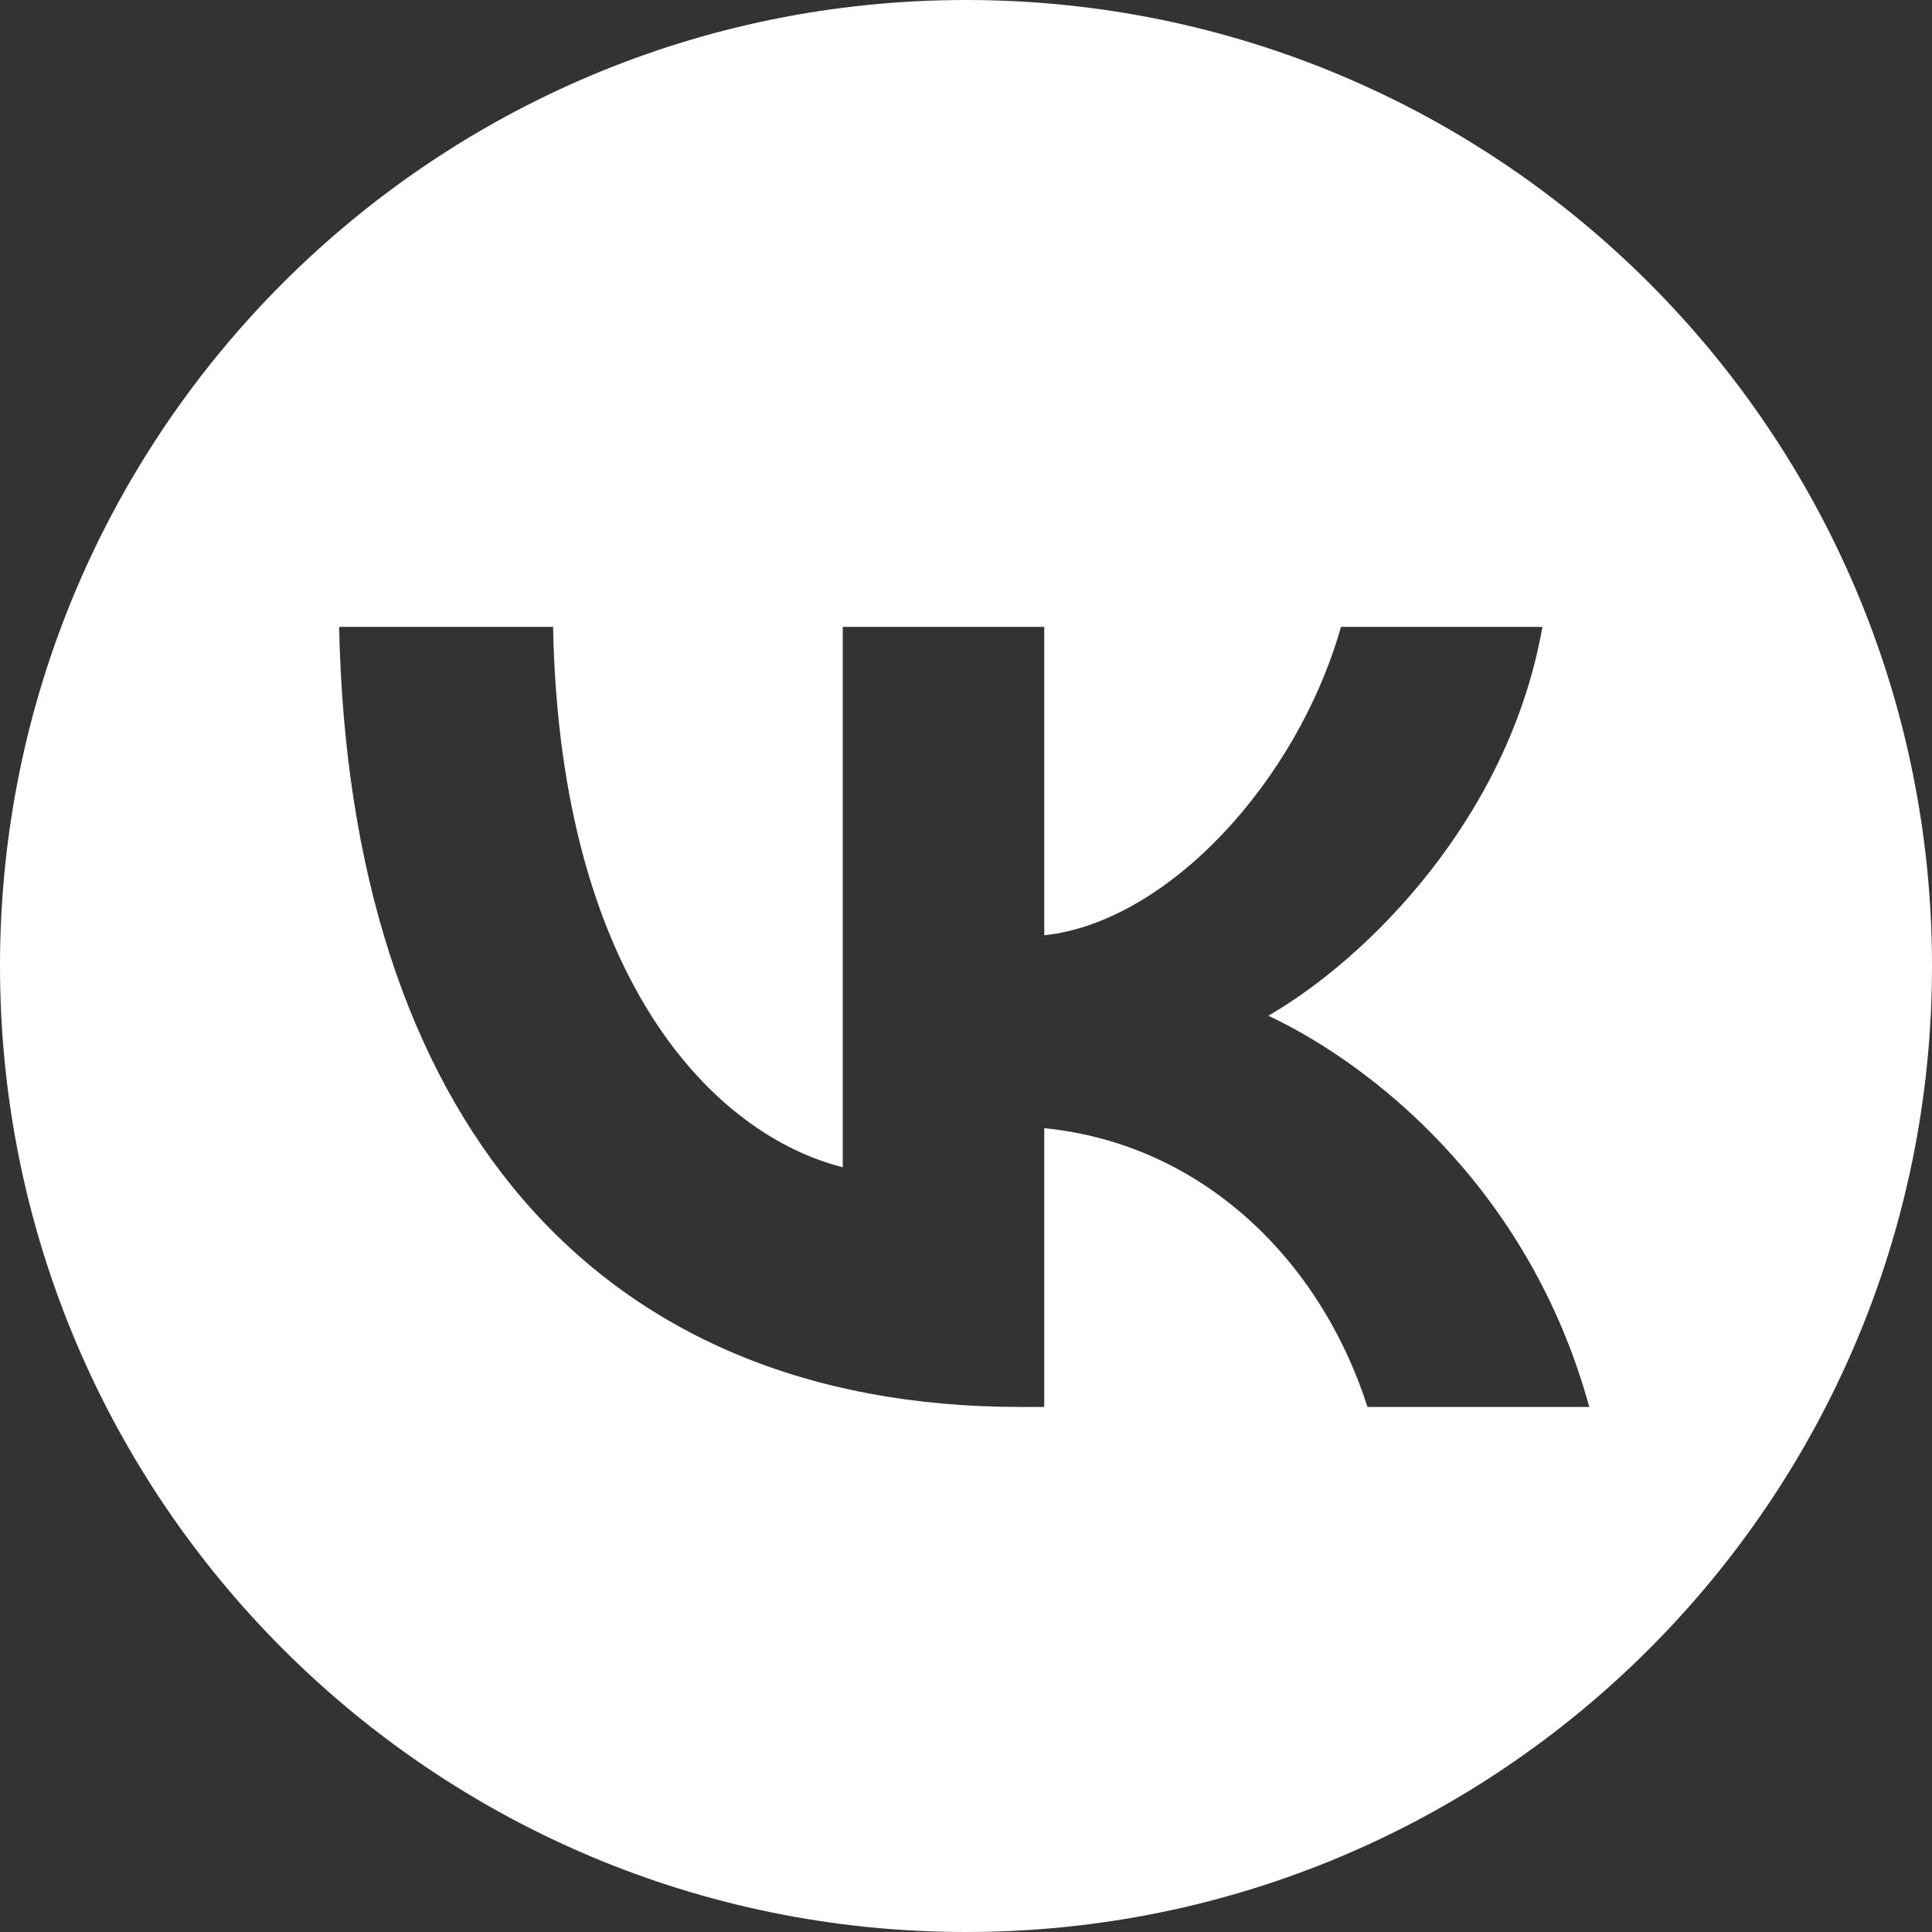
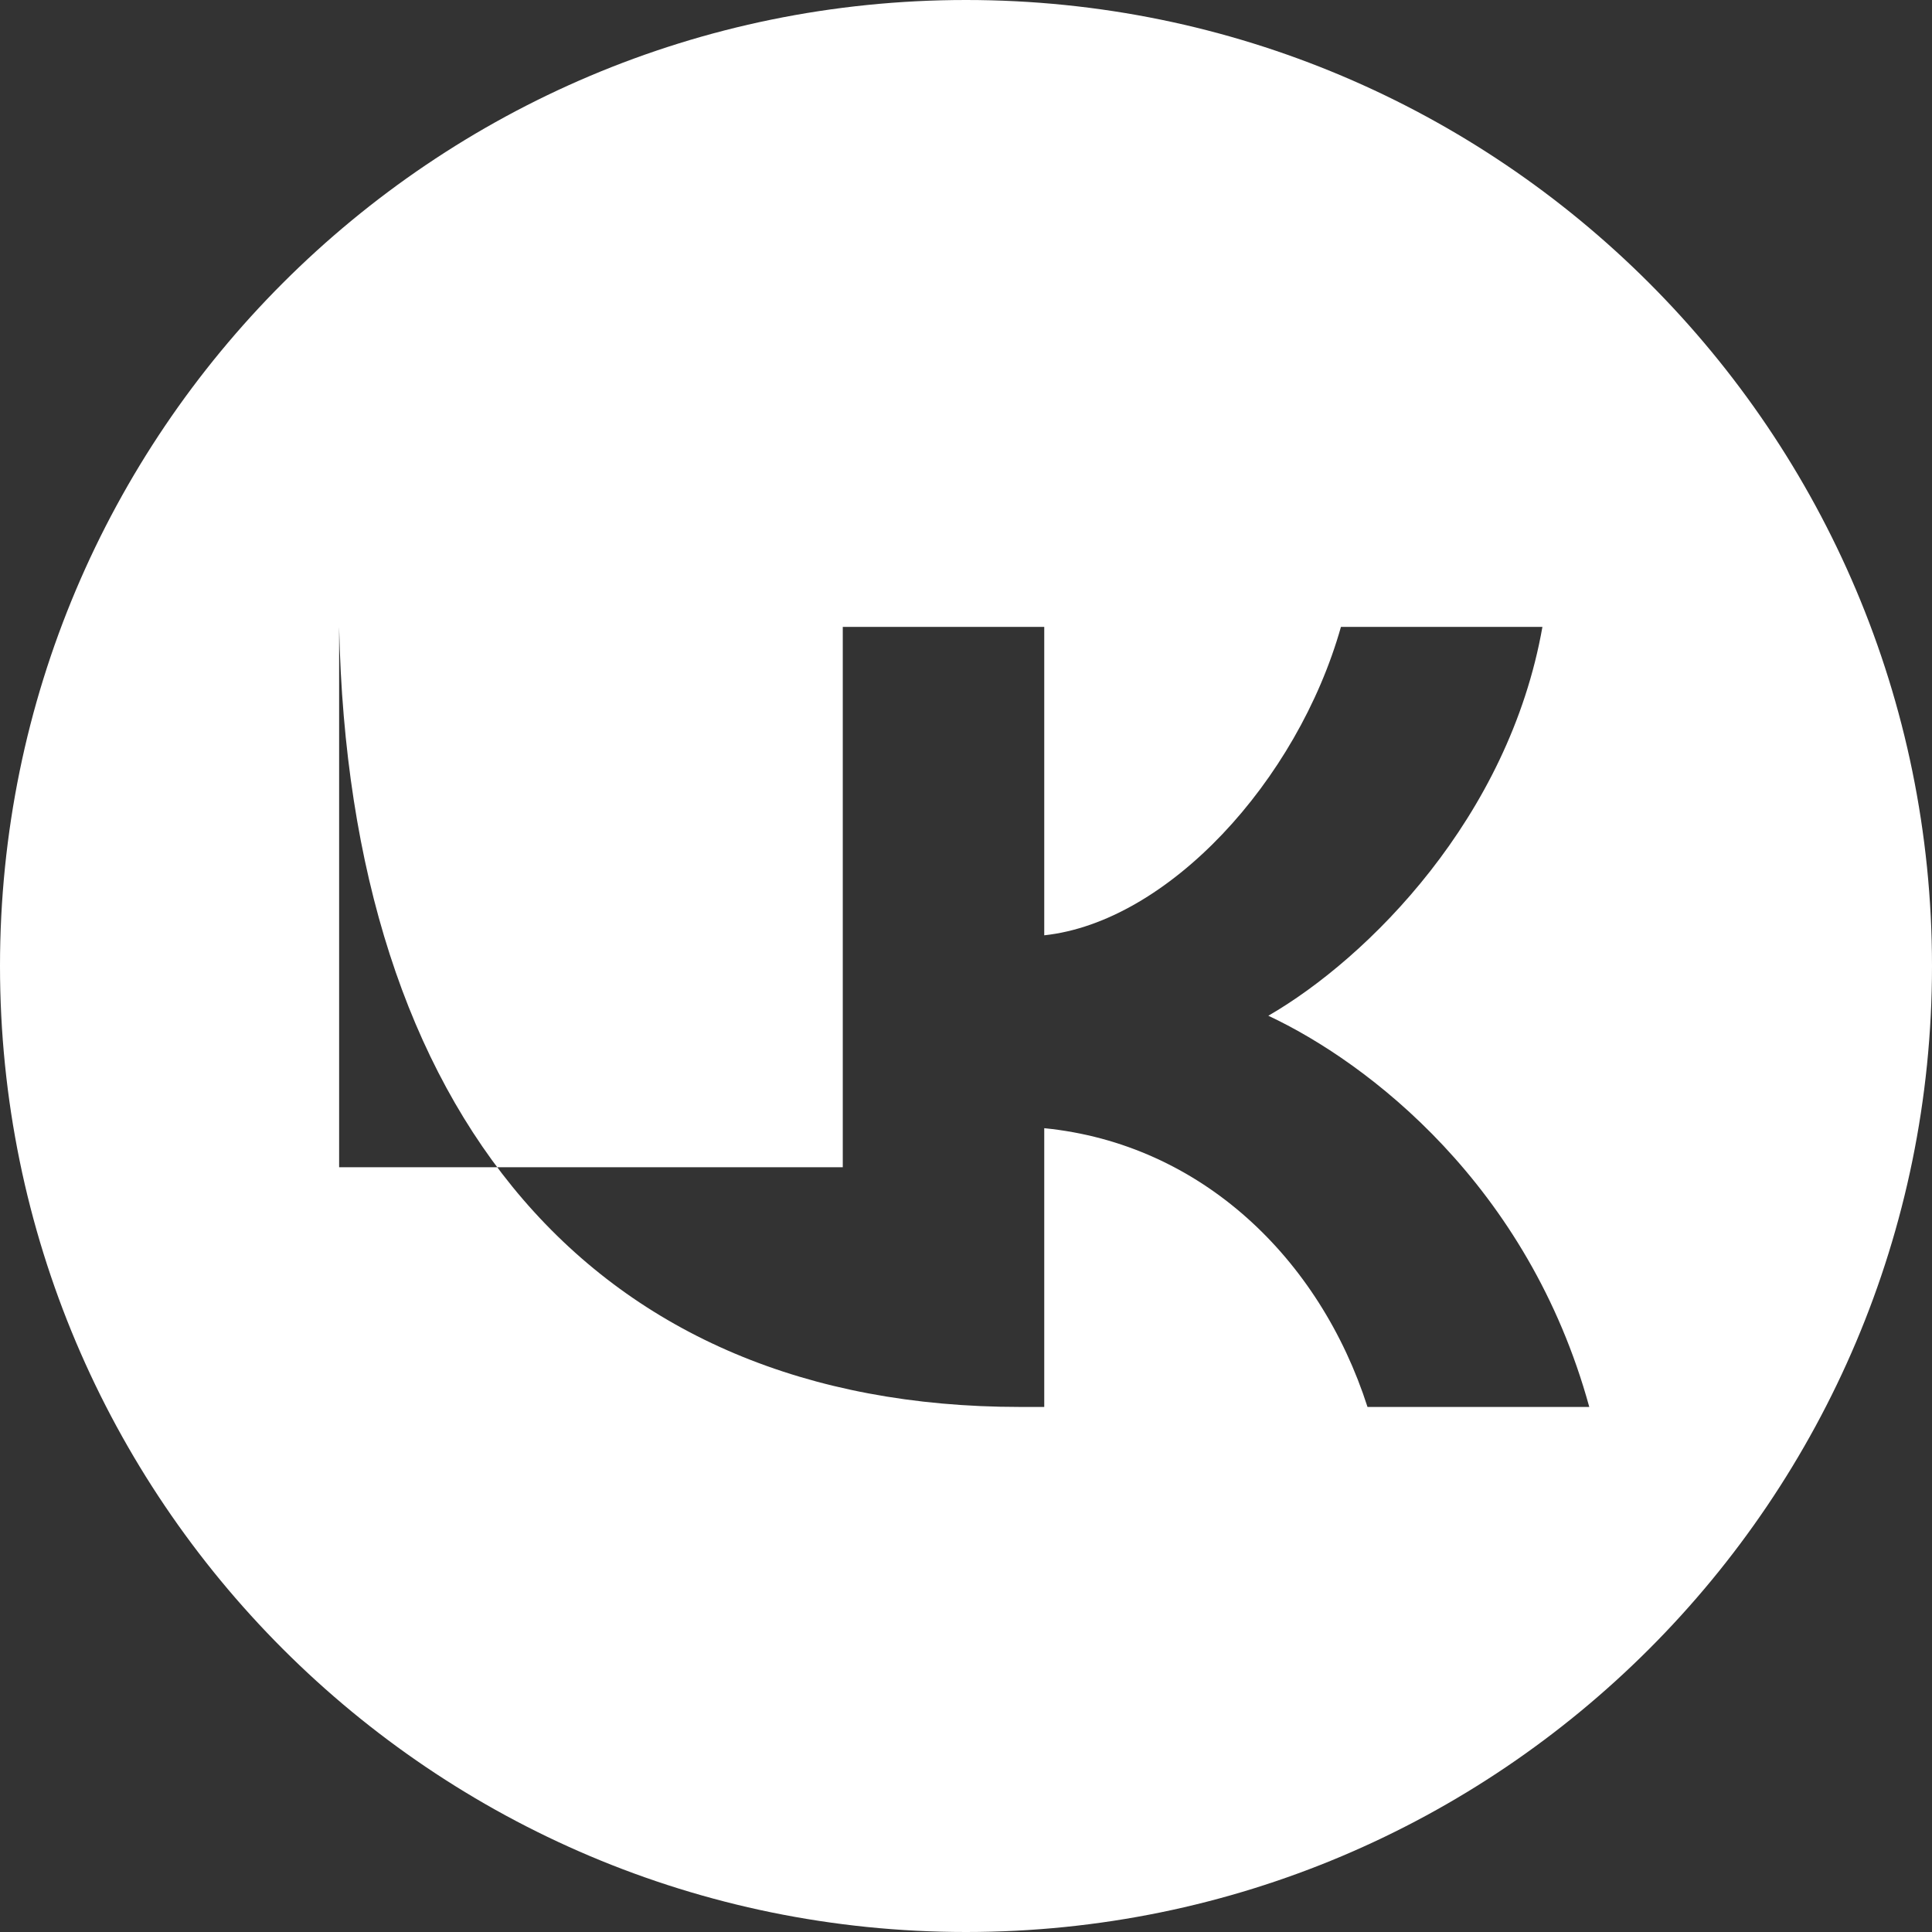
<svg xmlns="http://www.w3.org/2000/svg" width="188" height="188" viewBox="0 0 188 188" fill="none">
  <rect x="0" y="0" width="188" height="188" fill="#333333" stroke="none" />
-   <path fill-rule="evenodd" clip-rule="evenodd" d="M94 188C145.915 188 188 145.915 188 94C188 42.085 145.915 0 94 0C42.085 0 0 42.085 0 94C0 145.915 42.085 188 94 188ZM33 61C33.988 108.414 57.695 136.908 99.258 136.908H101.614V109.782C116.886 111.301 128.435 122.471 133.07 136.908H154.65C148.724 115.328 133.146 103.399 123.42 98.84C133.146 93.217 146.823 79.54 150.091 61H130.486C126.231 76.045 113.619 89.722 101.614 91.013V61H82.009V113.581C69.852 110.541 54.503 95.801 53.819 61H33Z" fill="white" />
+   <path fill-rule="evenodd" clip-rule="evenodd" d="M94 188C145.915 188 188 145.915 188 94C188 42.085 145.915 0 94 0C42.085 0 0 42.085 0 94C0 145.915 42.085 188 94 188ZM33 61C33.988 108.414 57.695 136.908 99.258 136.908H101.614V109.782C116.886 111.301 128.435 122.471 133.07 136.908H154.65C148.724 115.328 133.146 103.399 123.42 98.84C133.146 93.217 146.823 79.54 150.091 61H130.486C126.231 76.045 113.619 89.722 101.614 91.013V61H82.009V113.581H33Z" fill="white" />
</svg>